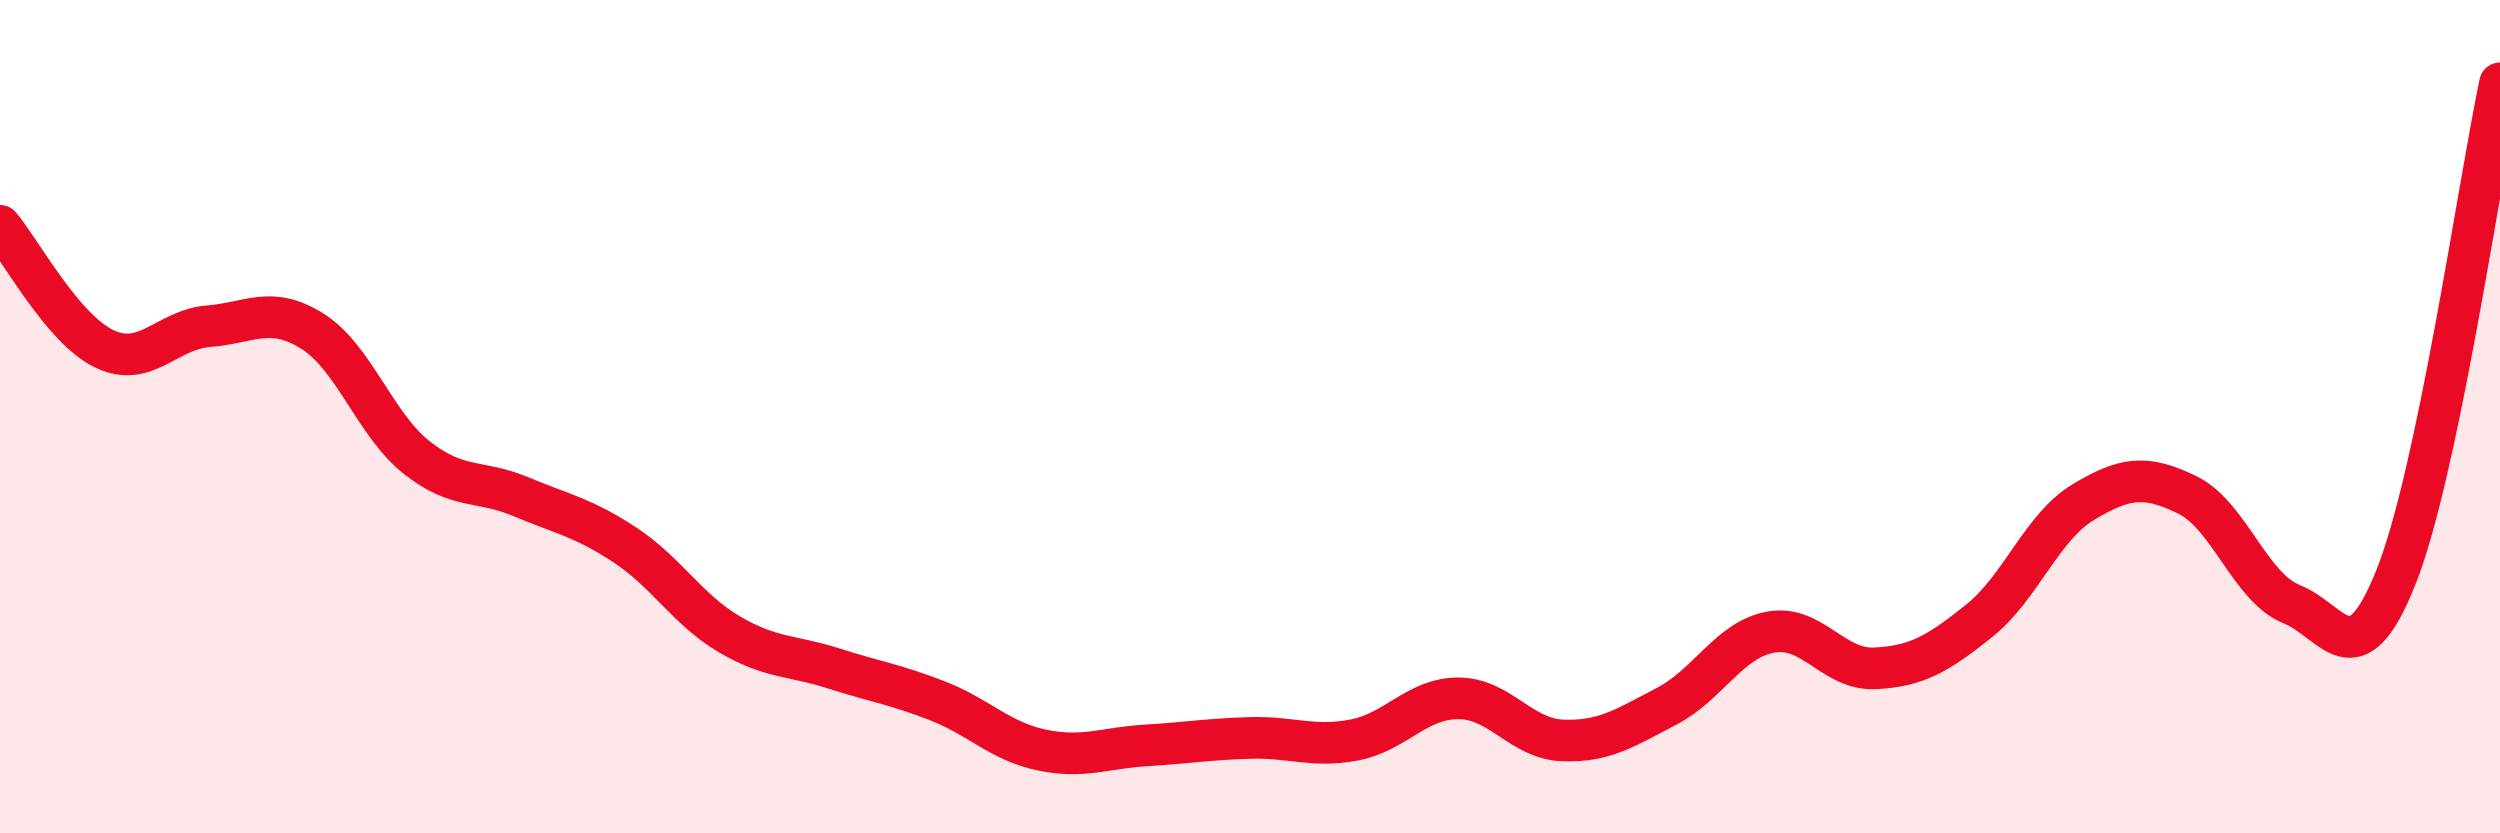
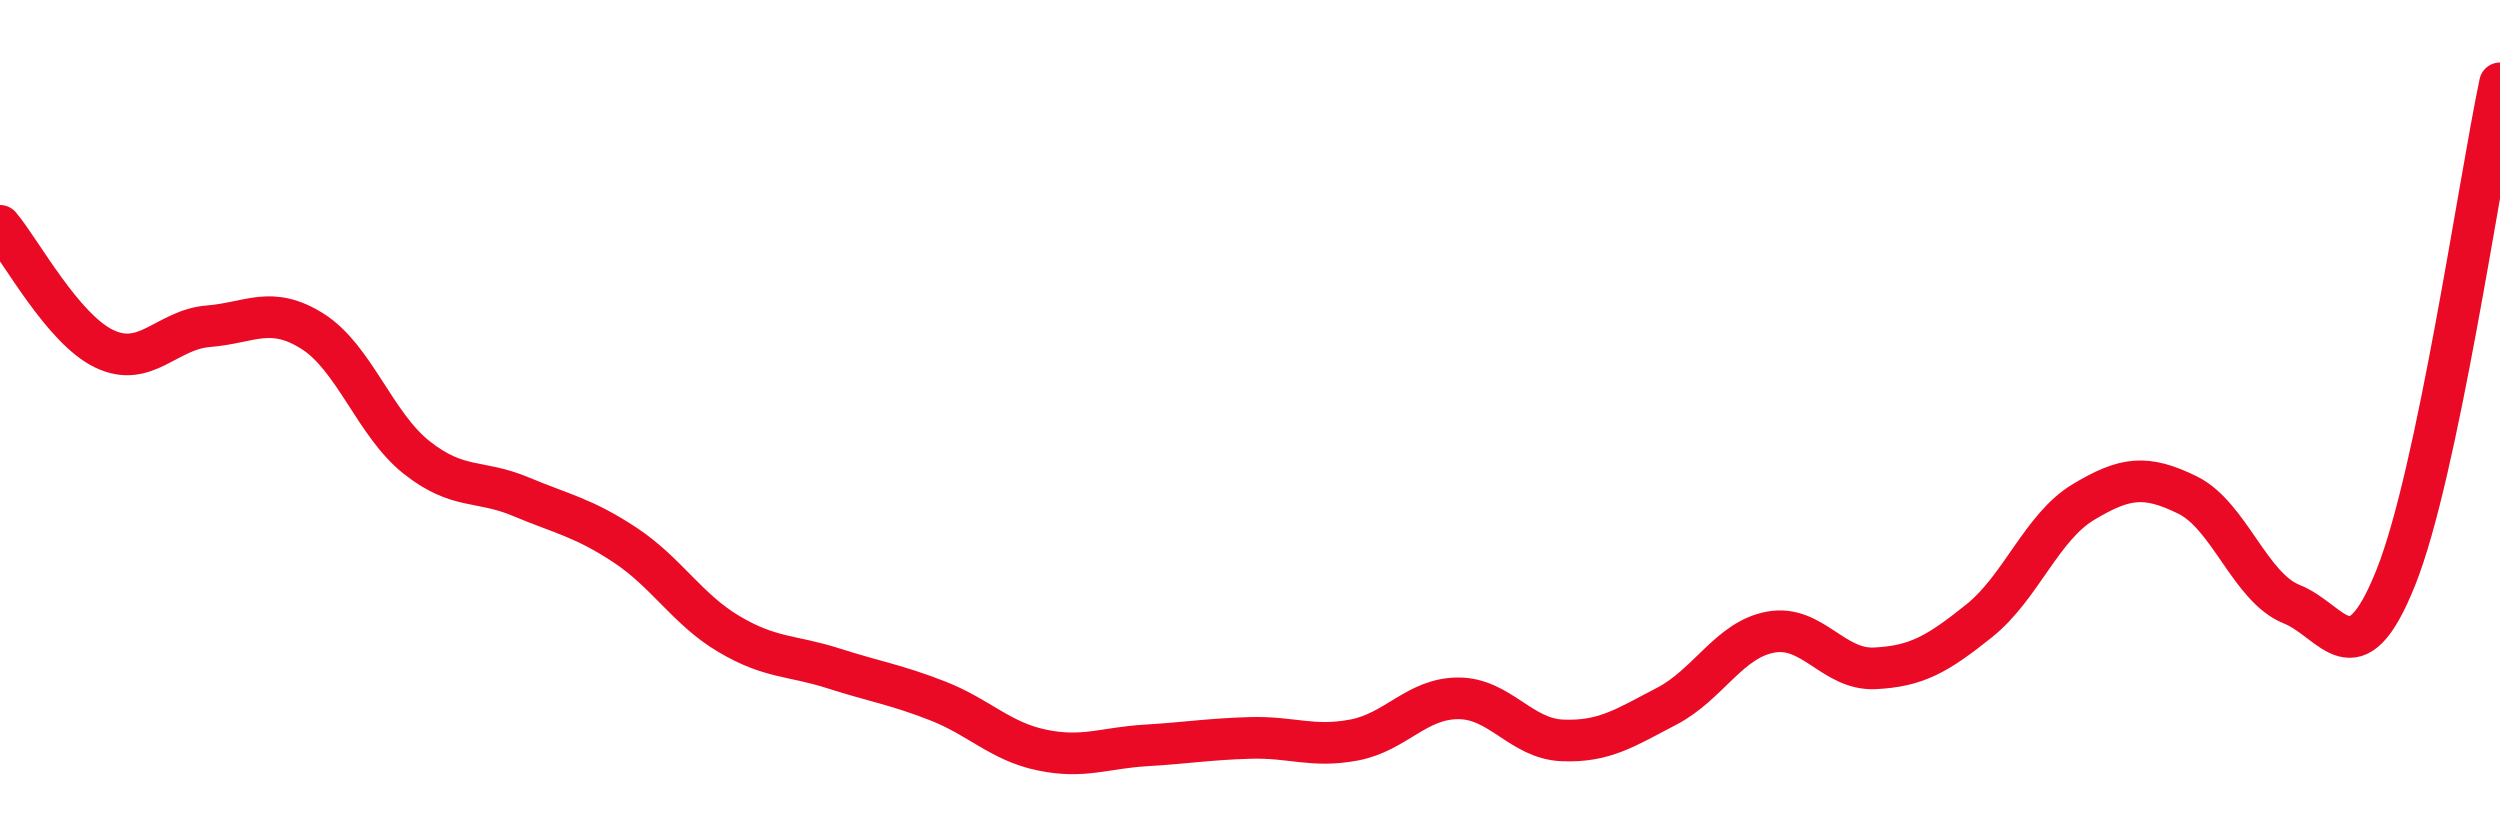
<svg xmlns="http://www.w3.org/2000/svg" width="60" height="20" viewBox="0 0 60 20">
-   <path d="M 0,5.42 C 0.5,6.01 1.5,7.89 2.5,8.37 C 3.5,8.85 4,7.91 5,7.83 C 6,7.75 6.5,7.32 7.5,7.95 C 8.5,8.58 9,10.19 10,10.98 C 11,11.77 11.5,11.5 12.5,11.92 C 13.5,12.34 14,12.42 15,13.08 C 16,13.74 16.5,14.63 17.5,15.22 C 18.5,15.81 19,15.72 20,16.04 C 21,16.36 21.5,16.43 22.5,16.82 C 23.5,17.21 24,17.79 25,18 C 26,18.21 26.5,17.95 27.5,17.89 C 28.5,17.83 29,17.74 30,17.71 C 31,17.68 31.5,17.95 32.5,17.76 C 33.5,17.57 34,16.76 35,16.76 C 36,16.76 36.5,17.73 37.5,17.77 C 38.5,17.81 39,17.47 40,16.95 C 41,16.43 41.5,15.35 42.5,15.17 C 43.5,14.99 44,16.09 45,16.04 C 46,15.99 46.5,15.7 47.5,14.9 C 48.5,14.1 49,12.65 50,12.05 C 51,11.45 51.5,11.39 52.5,11.88 C 53.5,12.37 54,14.1 55,14.5 C 56,14.9 56.5,16.36 57.5,13.86 C 58.5,11.36 59.5,4.37 60,2L60 20L0 20Z" fill="#EB0A25" opacity="0.1" stroke-linecap="round" stroke-linejoin="round" />
  <path d="M 0,5.42 C 0.5,6.01 1.5,7.89 2.5,8.37 C 3.5,8.85 4,7.91 5,7.83 C 6,7.75 6.5,7.32 7.5,7.95 C 8.5,8.58 9,10.19 10,10.98 C 11,11.77 11.5,11.5 12.5,11.92 C 13.5,12.34 14,12.42 15,13.08 C 16,13.74 16.5,14.63 17.5,15.22 C 18.5,15.81 19,15.72 20,16.04 C 21,16.36 21.5,16.43 22.5,16.82 C 23.5,17.21 24,17.79 25,18 C 26,18.21 26.5,17.95 27.5,17.89 C 28.5,17.83 29,17.74 30,17.71 C 31,17.68 31.5,17.95 32.5,17.76 C 33.5,17.57 34,16.76 35,16.76 C 36,16.76 36.5,17.73 37.5,17.77 C 38.5,17.81 39,17.47 40,16.95 C 41,16.43 41.5,15.35 42.5,15.17 C 43.5,14.99 44,16.09 45,16.04 C 46,15.99 46.5,15.7 47.5,14.9 C 48.5,14.1 49,12.65 50,12.05 C 51,11.45 51.5,11.39 52.5,11.88 C 53.5,12.37 54,14.1 55,14.5 C 56,14.9 56.5,16.36 57.5,13.86 C 58.5,11.36 59.5,4.37 60,2" stroke="#EB0A25" stroke-width="1" fill="none" stroke-linecap="round" stroke-linejoin="round" />
</svg>